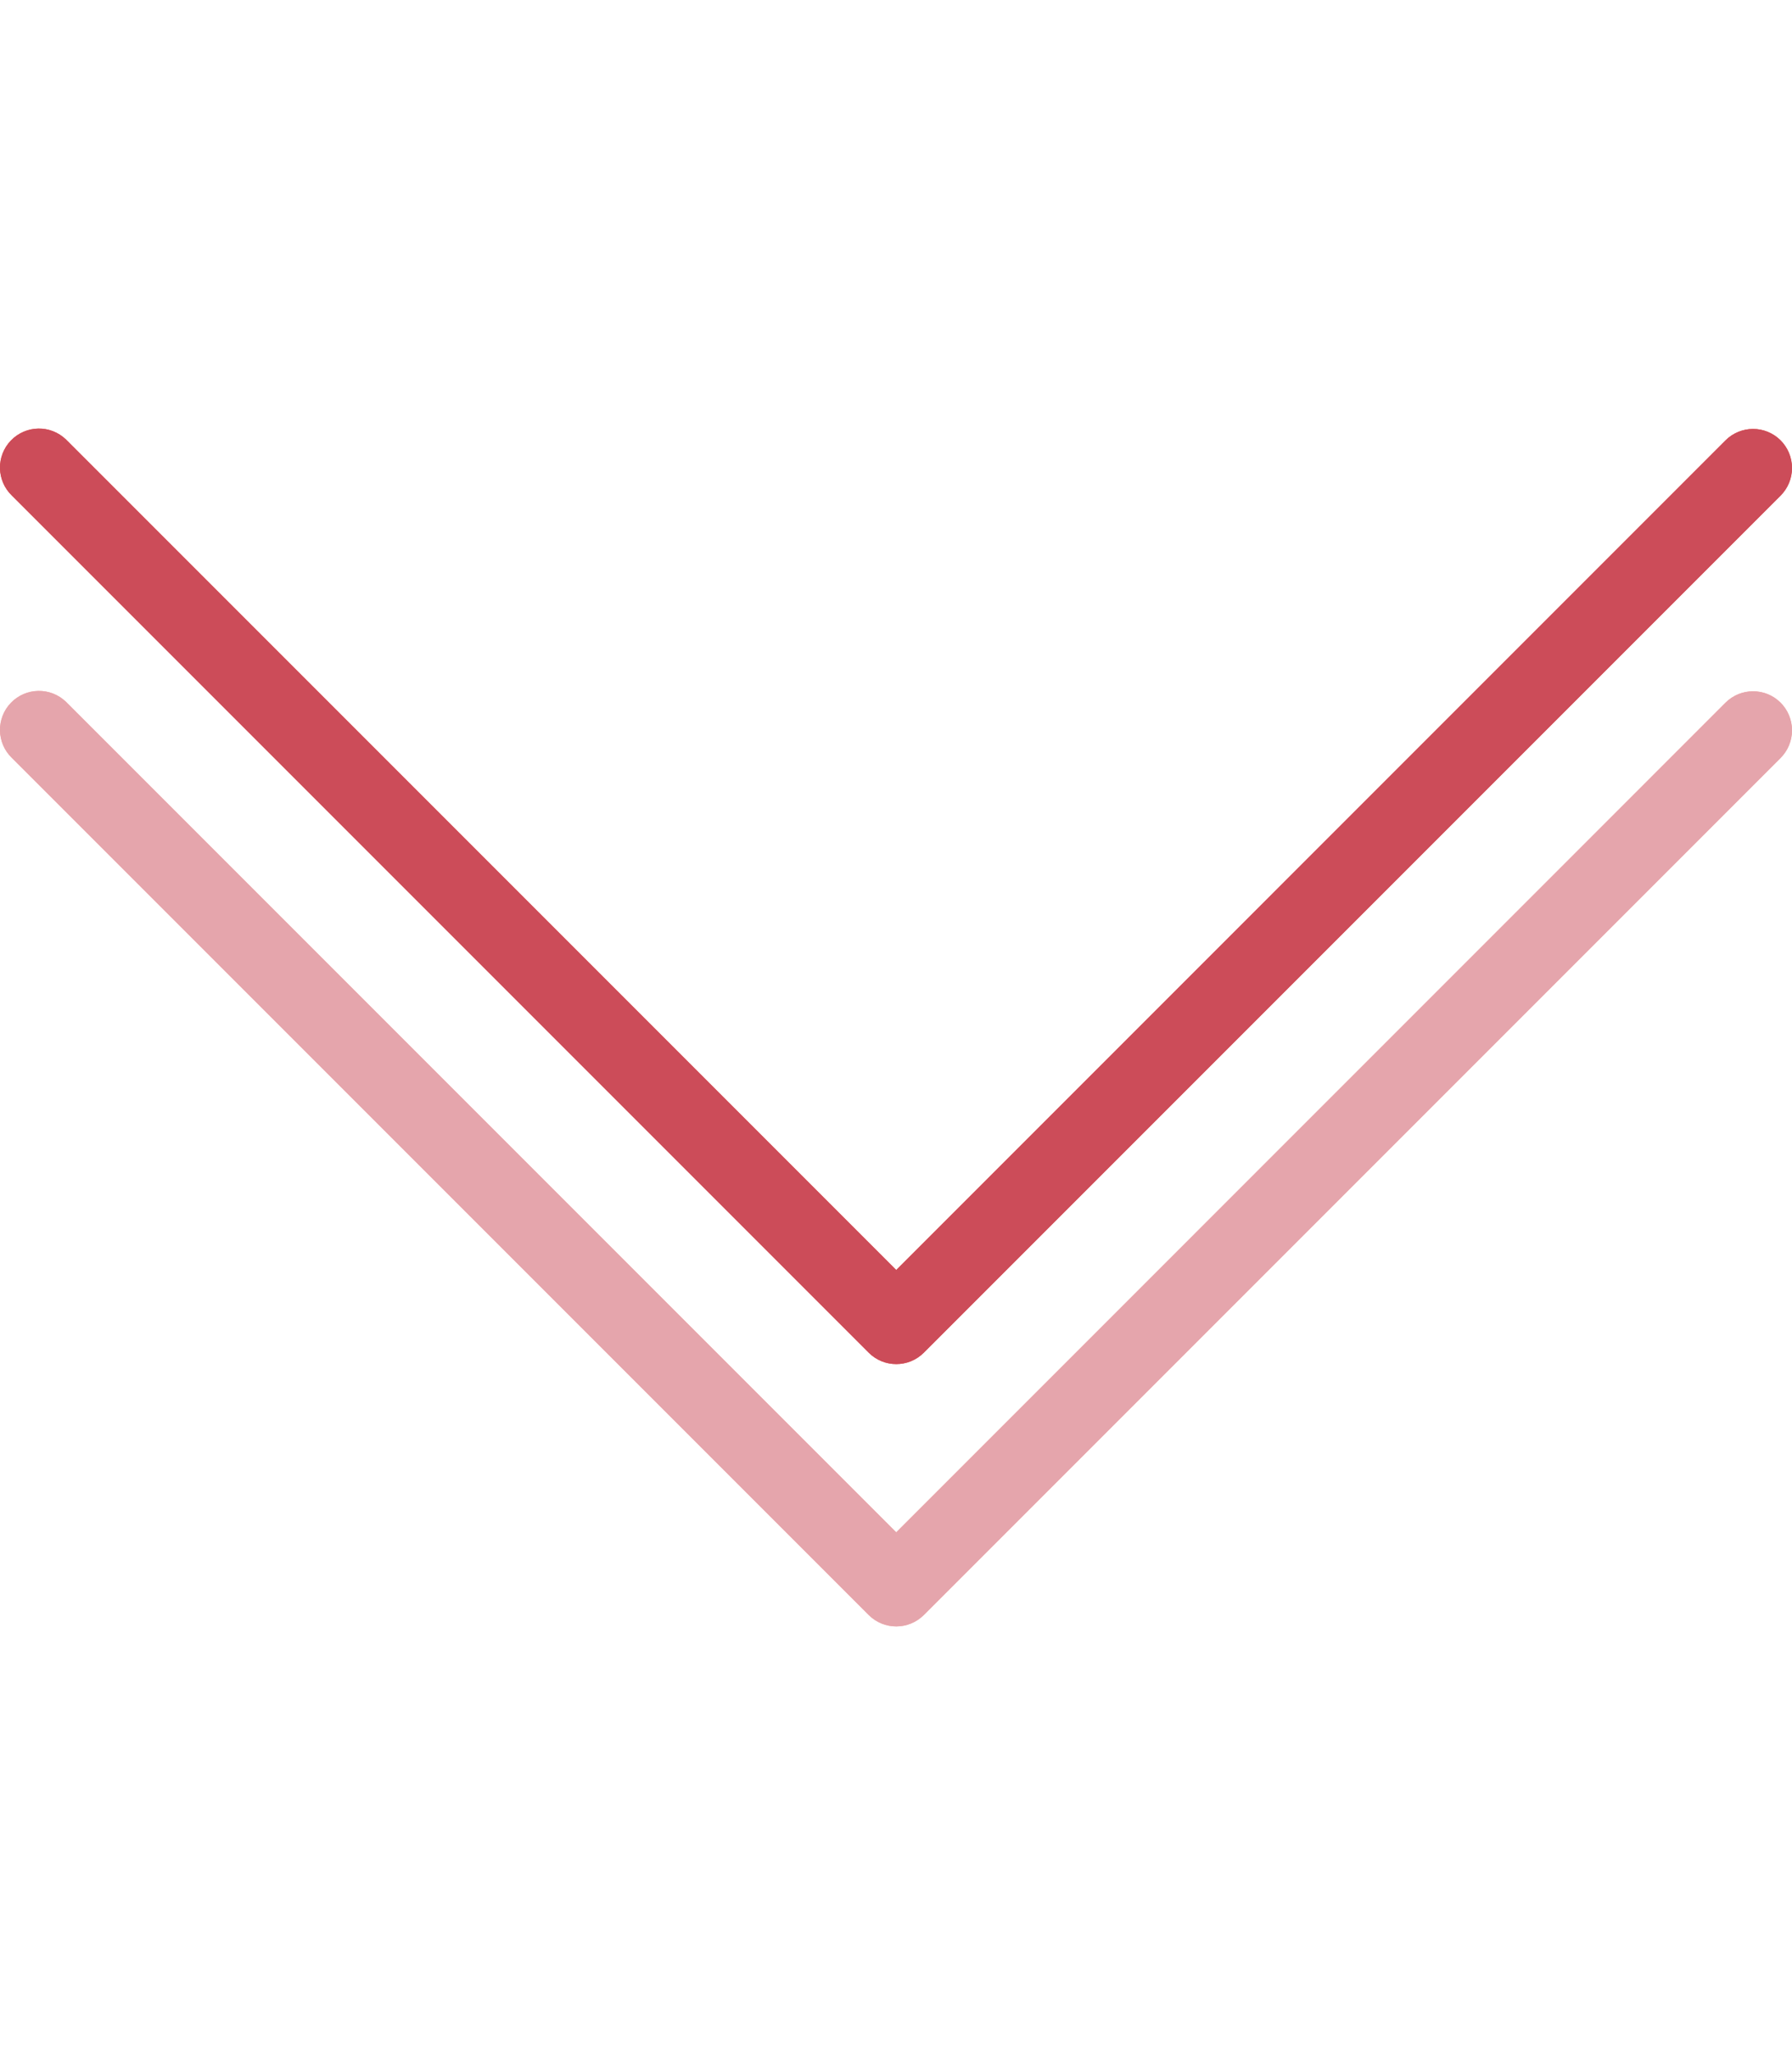
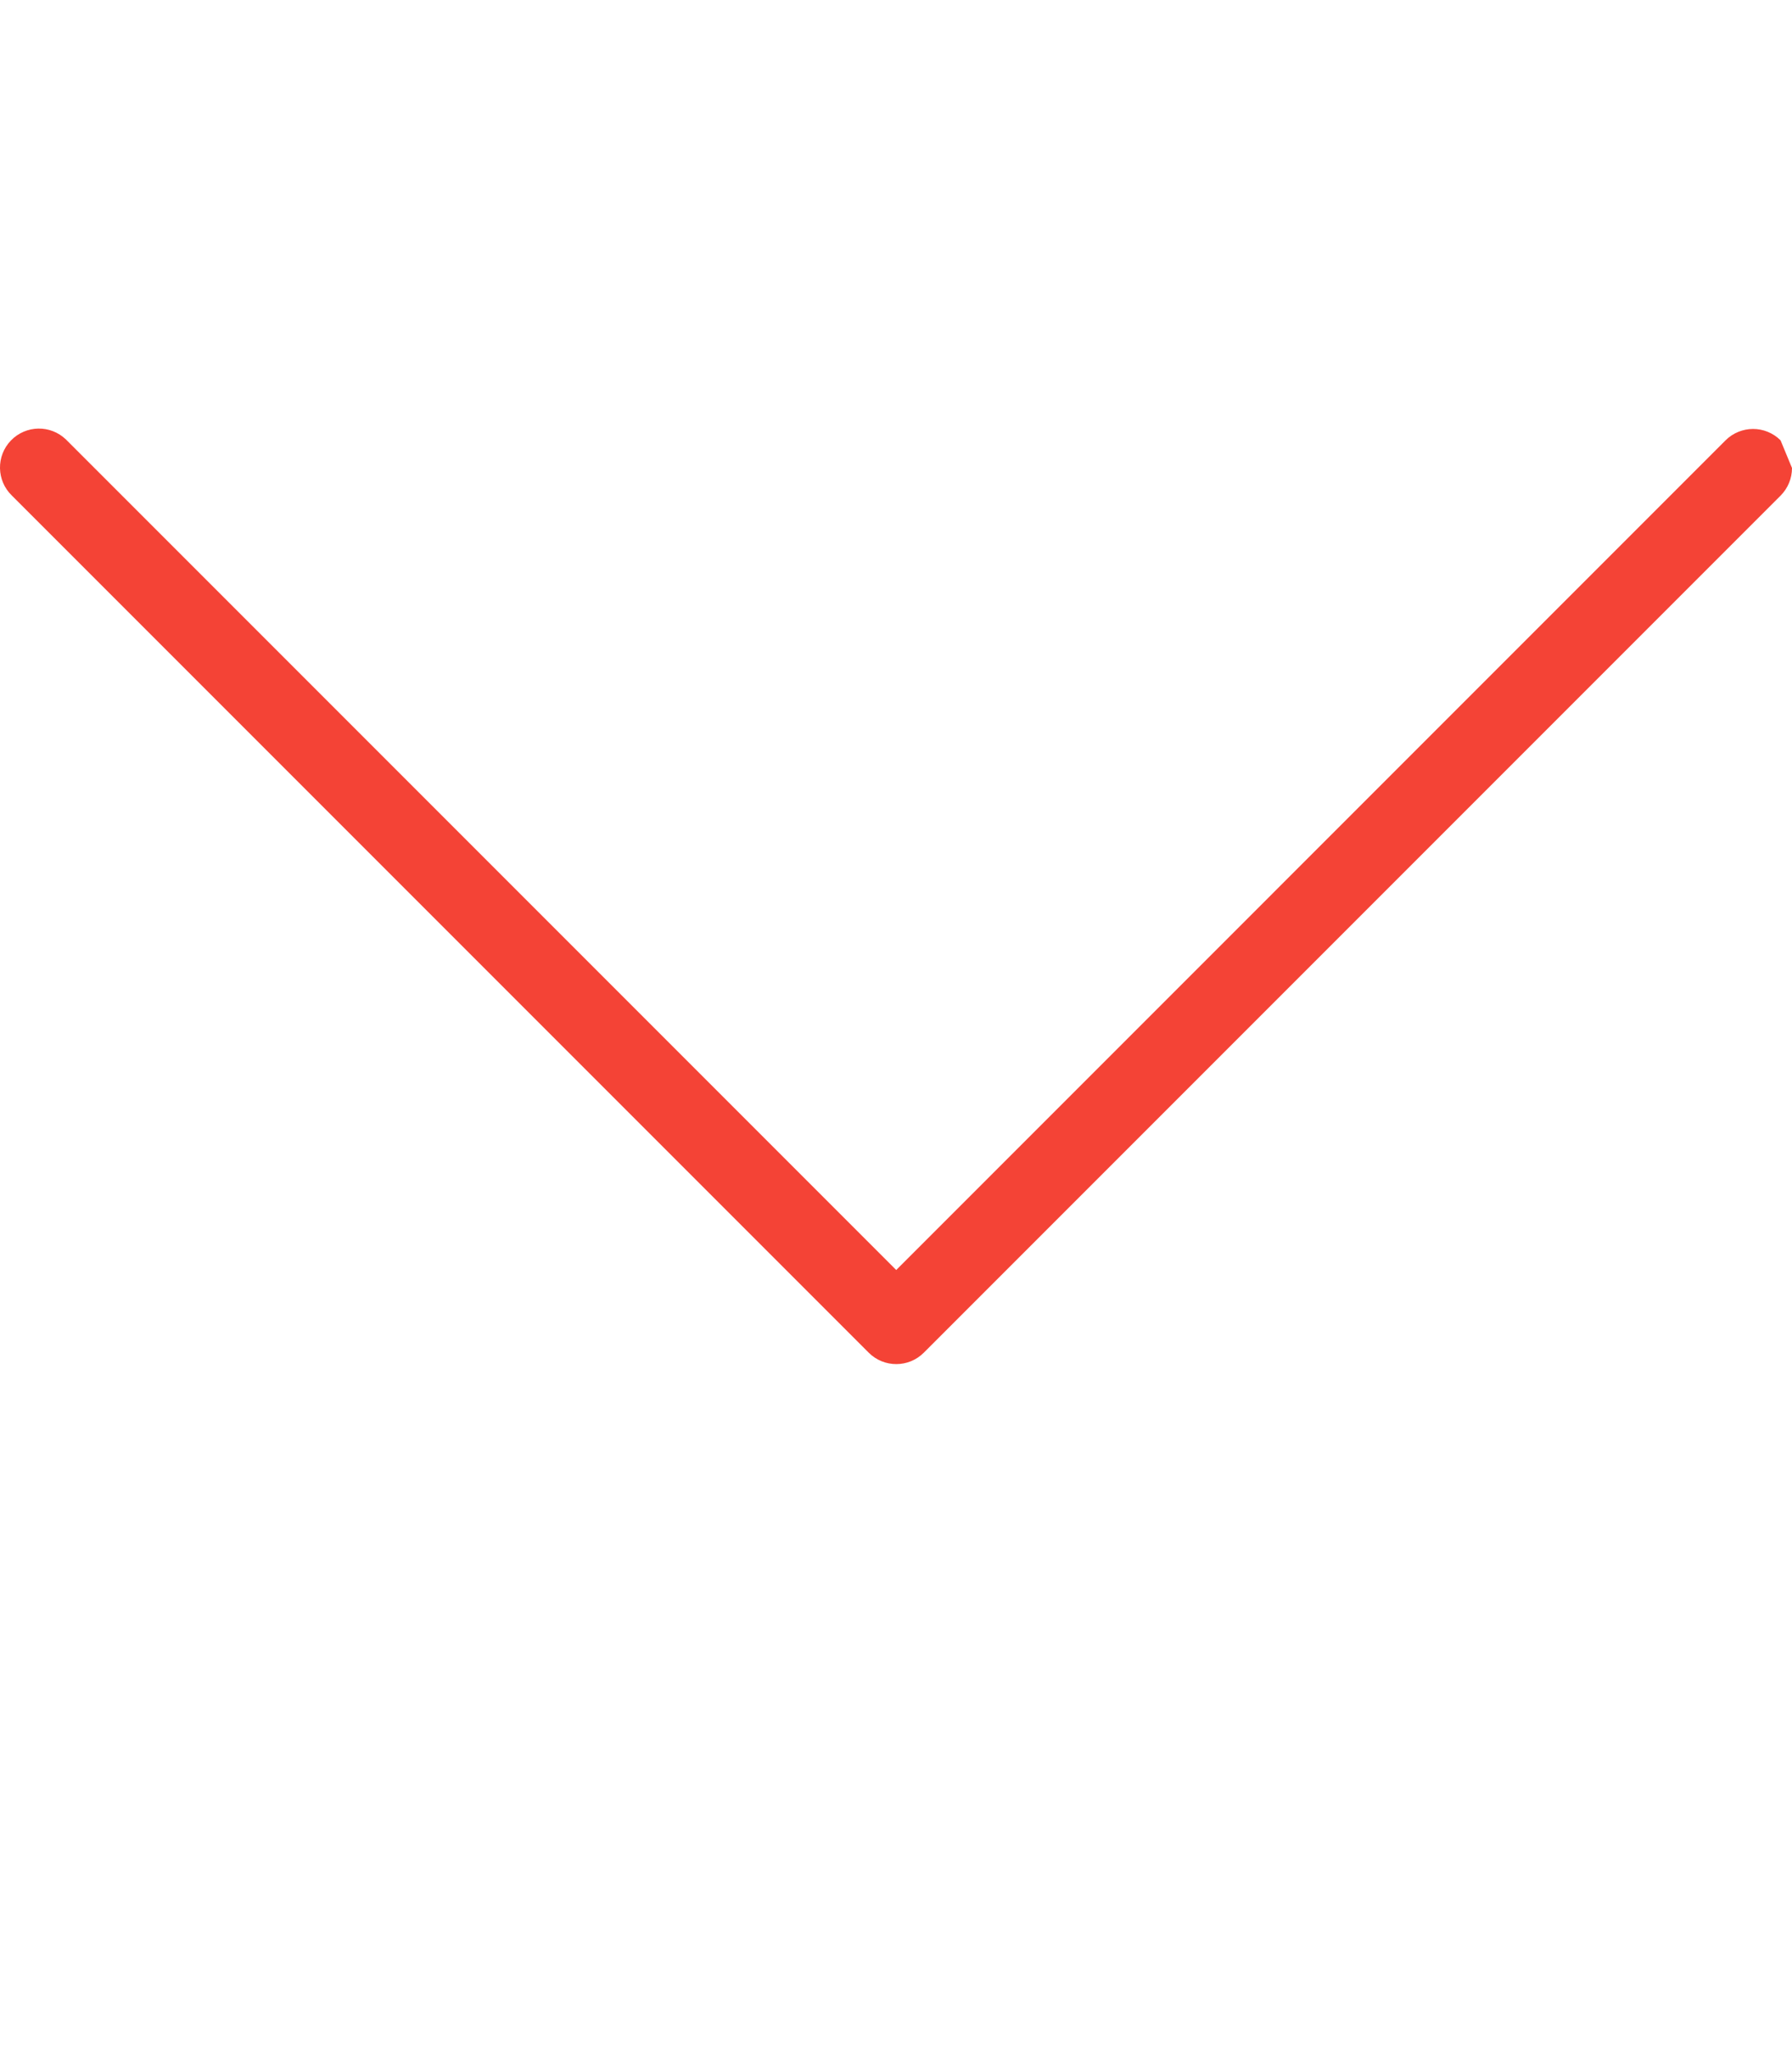
<svg xmlns="http://www.w3.org/2000/svg" width="41" height="47" viewBox="0 0 41 47" fill="none">
  <g clip-path="url(#clip0)">
-     <path d="M41 10.704C41 10.94 40.907 11.167 40.74 11.335L21.136 30.939C20.788 31.287 20.224 31.287 19.876 30.939L0.272 11.335C-0.082 10.993 -0.092 10.429 0.25 10.075C0.592 9.721 1.156 9.711 1.51 10.053C1.518 10.06 1.525 10.067 1.532 10.075L20.505 29.048L39.478 10.073C39.826 9.725 40.39 9.724 40.738 10.071C40.906 10.239 41 10.467 41 10.704Z" fill="#F44336" />
-     <path d="M41 10.704C41 10.94 40.907 11.167 40.74 11.335L21.136 30.939C20.788 31.287 20.224 31.287 19.876 30.939L0.272 11.335C-0.082 10.993 -0.092 10.429 0.25 10.075C0.592 9.721 1.156 9.711 1.51 10.053C1.518 10.06 1.525 10.067 1.532 10.075L20.505 29.048L39.478 10.073C39.826 9.725 40.39 9.724 40.738 10.071C40.906 10.239 41 10.467 41 10.704Z" fill="#CC4C59" />
+     <path d="M41 10.704C41 10.94 40.907 11.167 40.74 11.335L21.136 30.939C20.788 31.287 20.224 31.287 19.876 30.939L0.272 11.335C-0.082 10.993 -0.092 10.429 0.25 10.075C0.592 9.721 1.156 9.711 1.51 10.053C1.518 10.06 1.525 10.067 1.532 10.075L20.505 29.048L39.478 10.073C39.826 9.725 40.39 9.724 40.738 10.071Z" fill="#F44336" />
  </g>
  <g opacity="0.5" clip-path="url(#clip1)">
    <path d="M41 16.704C41 16.94 40.907 17.167 40.74 17.335L21.136 36.939C20.788 37.286 20.224 37.286 19.876 36.939L0.272 17.335C-0.082 16.993 -0.092 16.429 0.25 16.075C0.592 15.721 1.156 15.711 1.51 16.053C1.518 16.06 1.525 16.067 1.532 16.075L20.505 35.048L39.478 16.073C39.826 15.725 40.39 15.724 40.738 16.071C40.906 16.239 41 16.467 41 16.704Z" fill="#F44336" />
    <path d="M41 16.704C41 16.94 40.907 17.167 40.74 17.335L21.136 36.939C20.788 37.286 20.224 37.286 19.876 36.939L0.272 17.335C-0.082 16.993 -0.092 16.429 0.25 16.075C0.592 15.721 1.156 15.711 1.51 16.053C1.518 16.06 1.525 16.067 1.532 16.075L20.505 35.048L39.478 16.073C39.826 15.725 40.39 15.724 40.738 16.071C40.906 16.239 41 16.467 41 16.704Z" fill="#CC4C59" />
  </g>
  <defs>
    <clipPath id="clip0">
      <rect width="41" height="41" fill="white" transform="translate(0 41) rotate(-90)" />
    </clipPath>
    <clipPath id="clip1">
-       <rect width="41" height="41" fill="white" transform="translate(0 47) rotate(-90)" />
-     </clipPath>
+       </clipPath>
  </defs>
</svg>